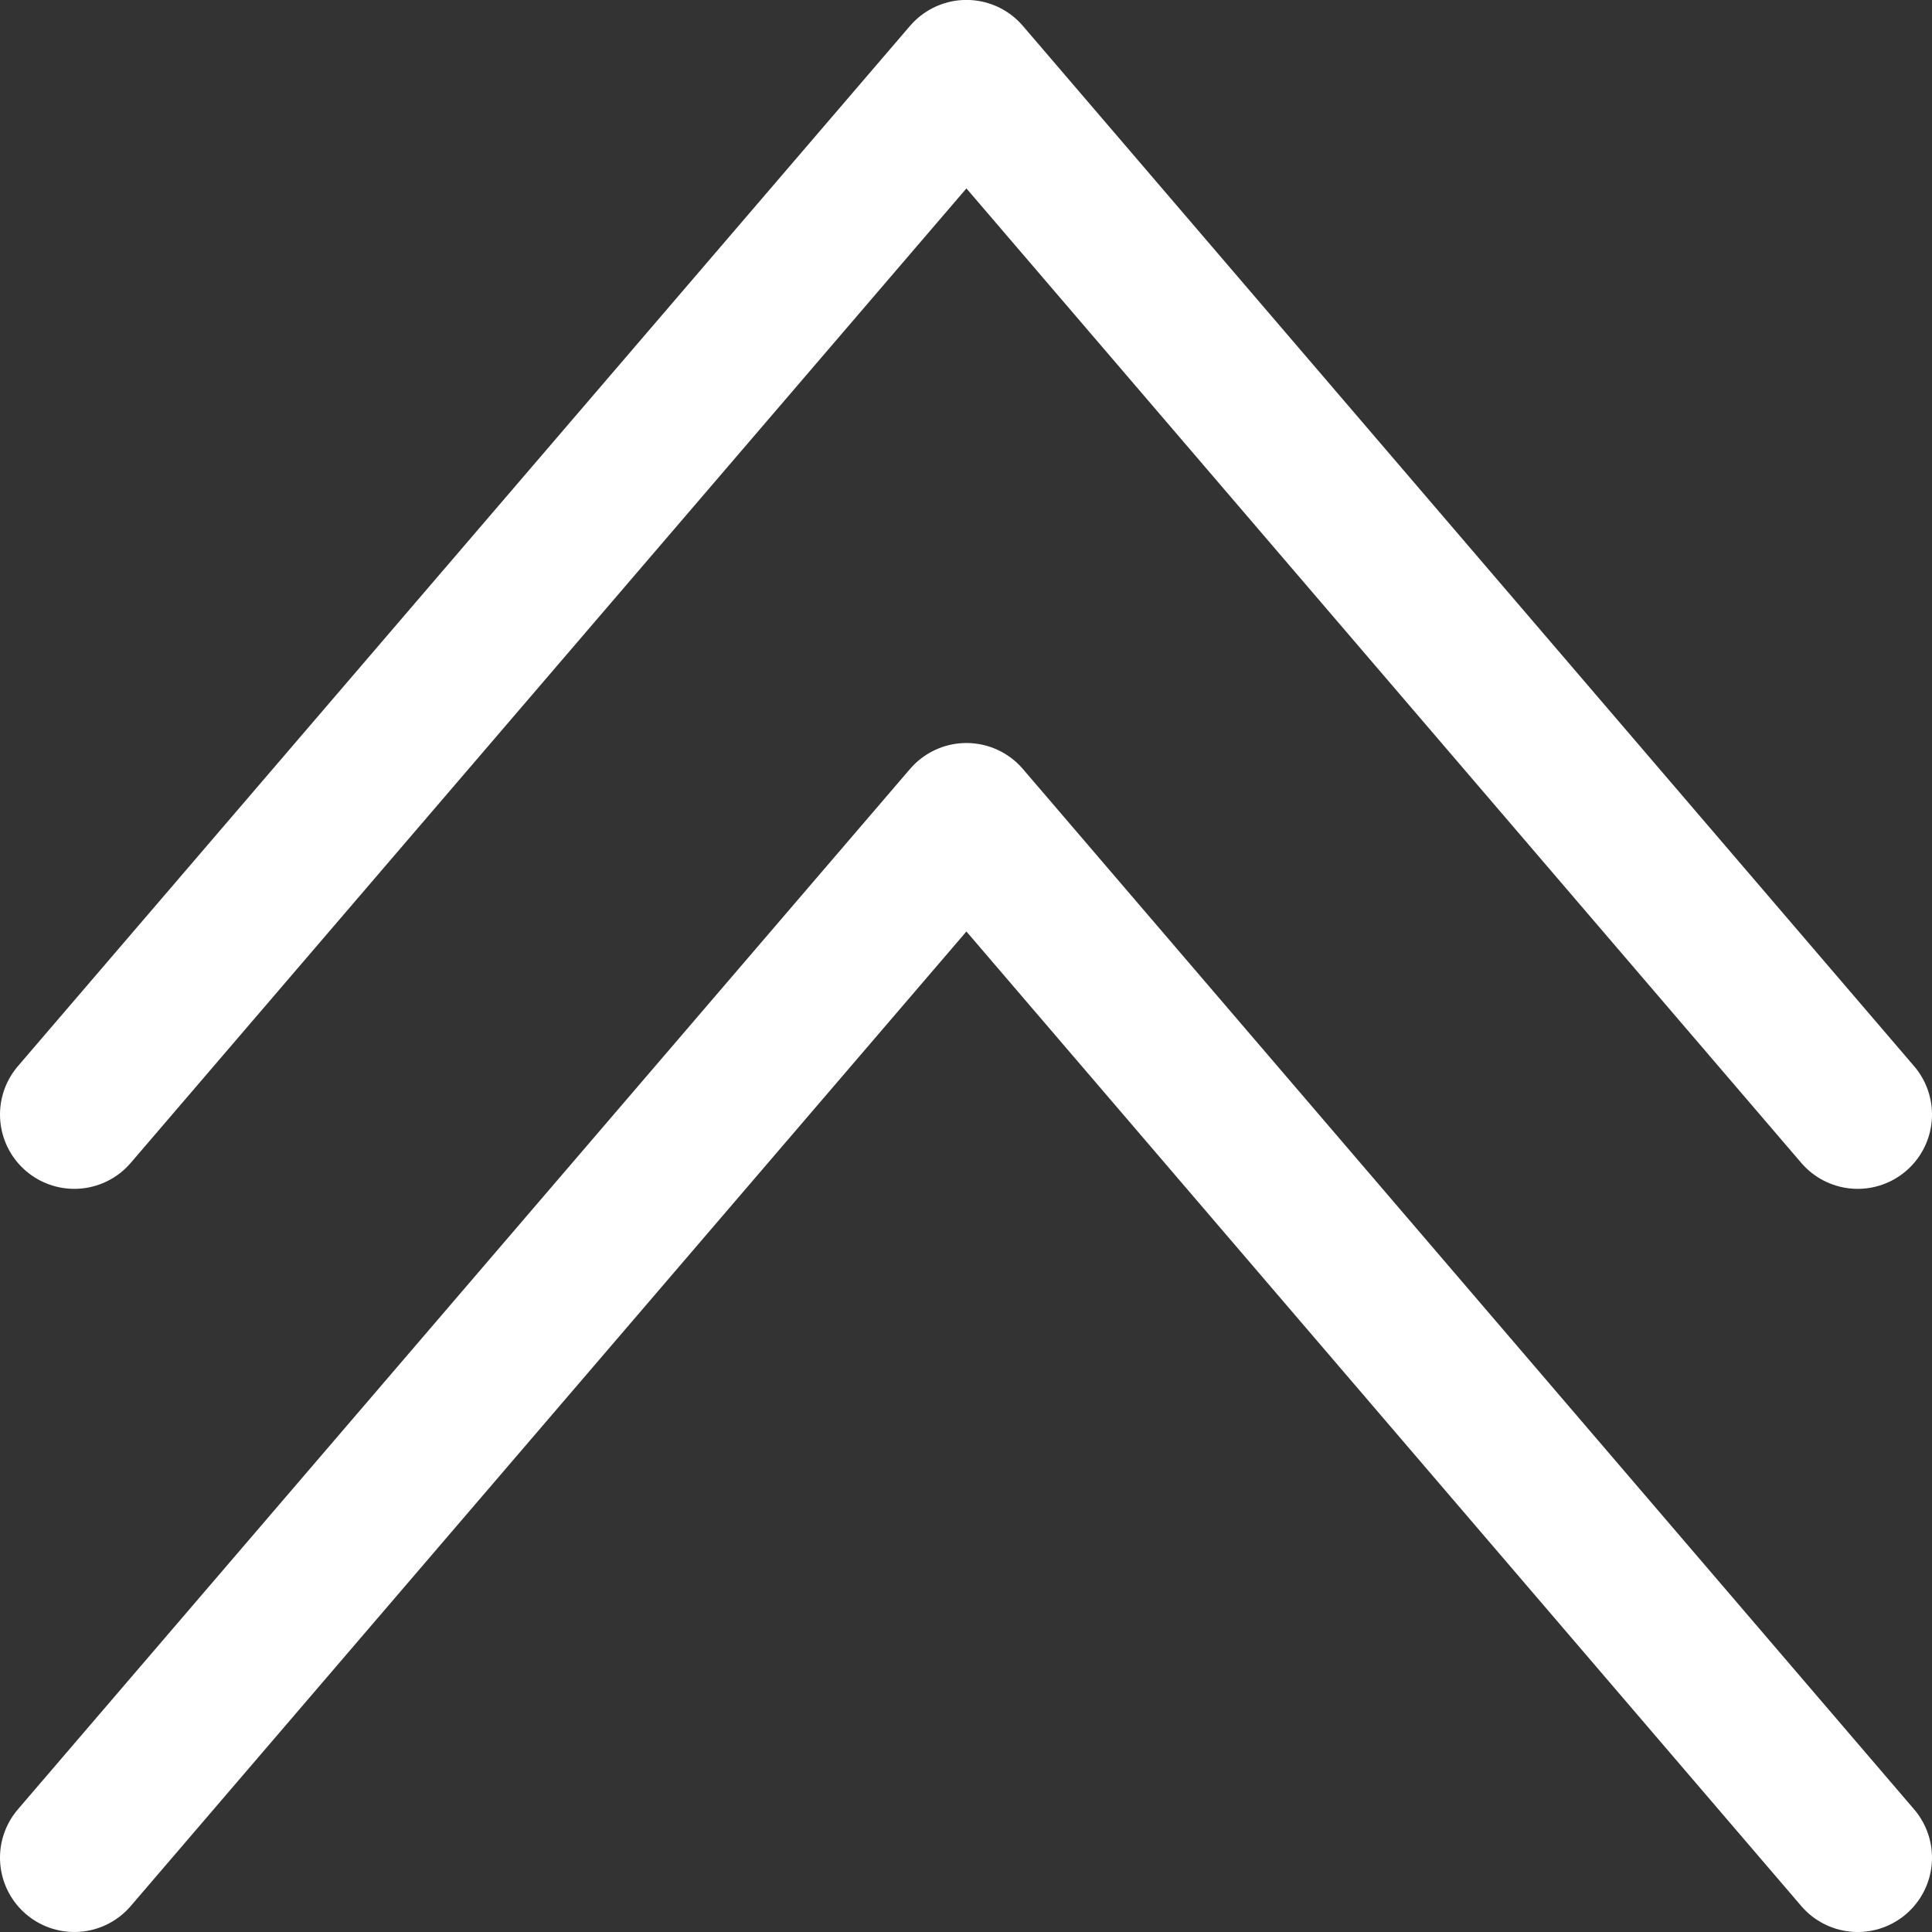
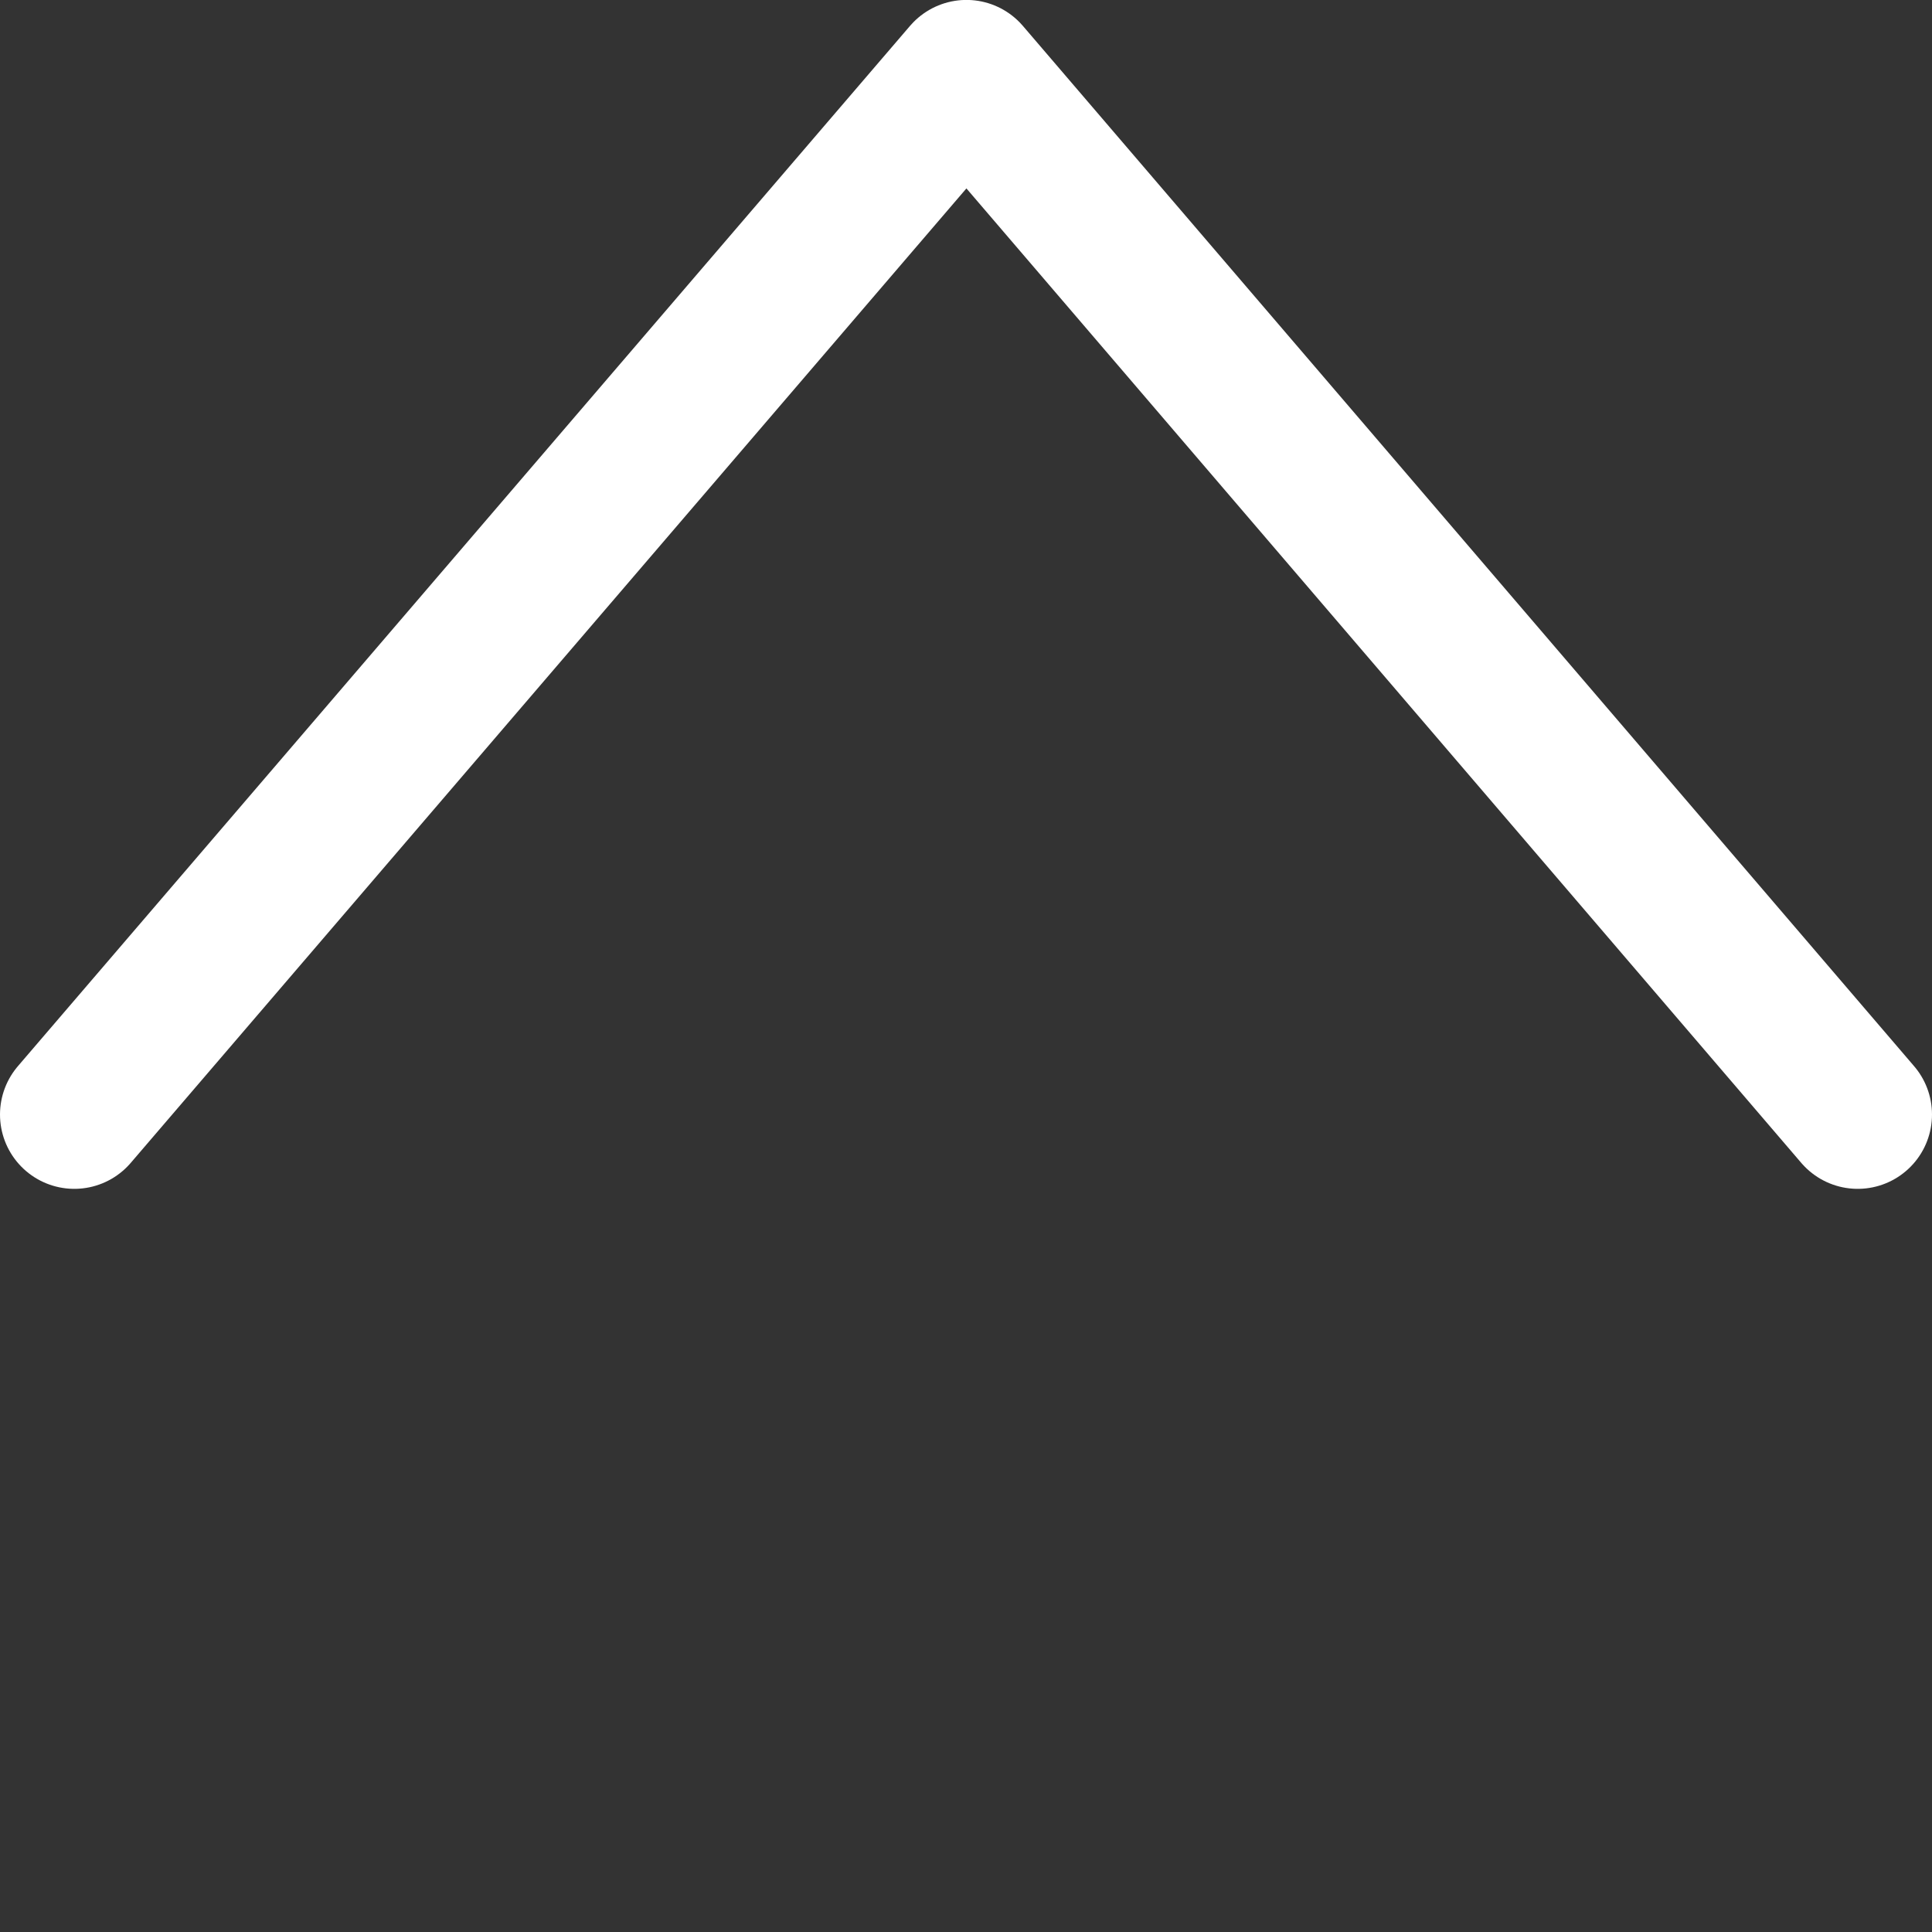
<svg xmlns="http://www.w3.org/2000/svg" xmlns:ns1="http://sodipodi.sourceforge.net/DTD/sodipodi-0.dtd" xmlns:ns2="http://www.inkscape.org/namespaces/inkscape" version="1.1" id="Warstwa_1" x="0px" y="0px" width="26px" height="26.001px" viewBox="17 17 26 26.001" enable-background="new 17 17 26 26.001" xml:space="preserve" ns1:docname="strzalka-step_up.svg" ns2:version="0.92.4 (5da689c313, 2019-01-14)">
  <rect x="17" y="17" width="26" height="26.001" fill="#333333" stroke="none" />
  <defs id="defs28" />
  <ns1:namedview pagecolor="#ffffff" bordercolor="#666666" borderopacity="1" objecttolerance="10" gridtolerance="10" guidetolerance="10" ns2:pageopacity="0" ns2:pageshadow="2" ns2:window-width="1366" ns2:window-height="705" id="namedview26" showgrid="false" ns2:zoom="19.46079" ns2:cx="13" ns2:cy="13.0005" ns2:window-x="-8" ns2:window-y="-8" ns2:window-maximized="1" ns2:current-layer="Warstwa_1" />
  <g id="g34" transform="rotate(180,30,30)">
-     <polyline id="polyline21" points="  42,18 29.994,32.001 18,18 " stroke-miterlimit="10" style="fill:none;stroke:#ffffff;stroke-width:2;stroke-linecap:round;stroke-linejoin:round;stroke-miterlimit:10" />
    <polyline id="polyline23" points="  42,28.001 29.994,42.001 18,28.001 " stroke-miterlimit="10" style="fill:none;stroke:#ffffff;stroke-width:2;stroke-linecap:round;stroke-linejoin:round;stroke-miterlimit:10" />
  </g>
</svg>